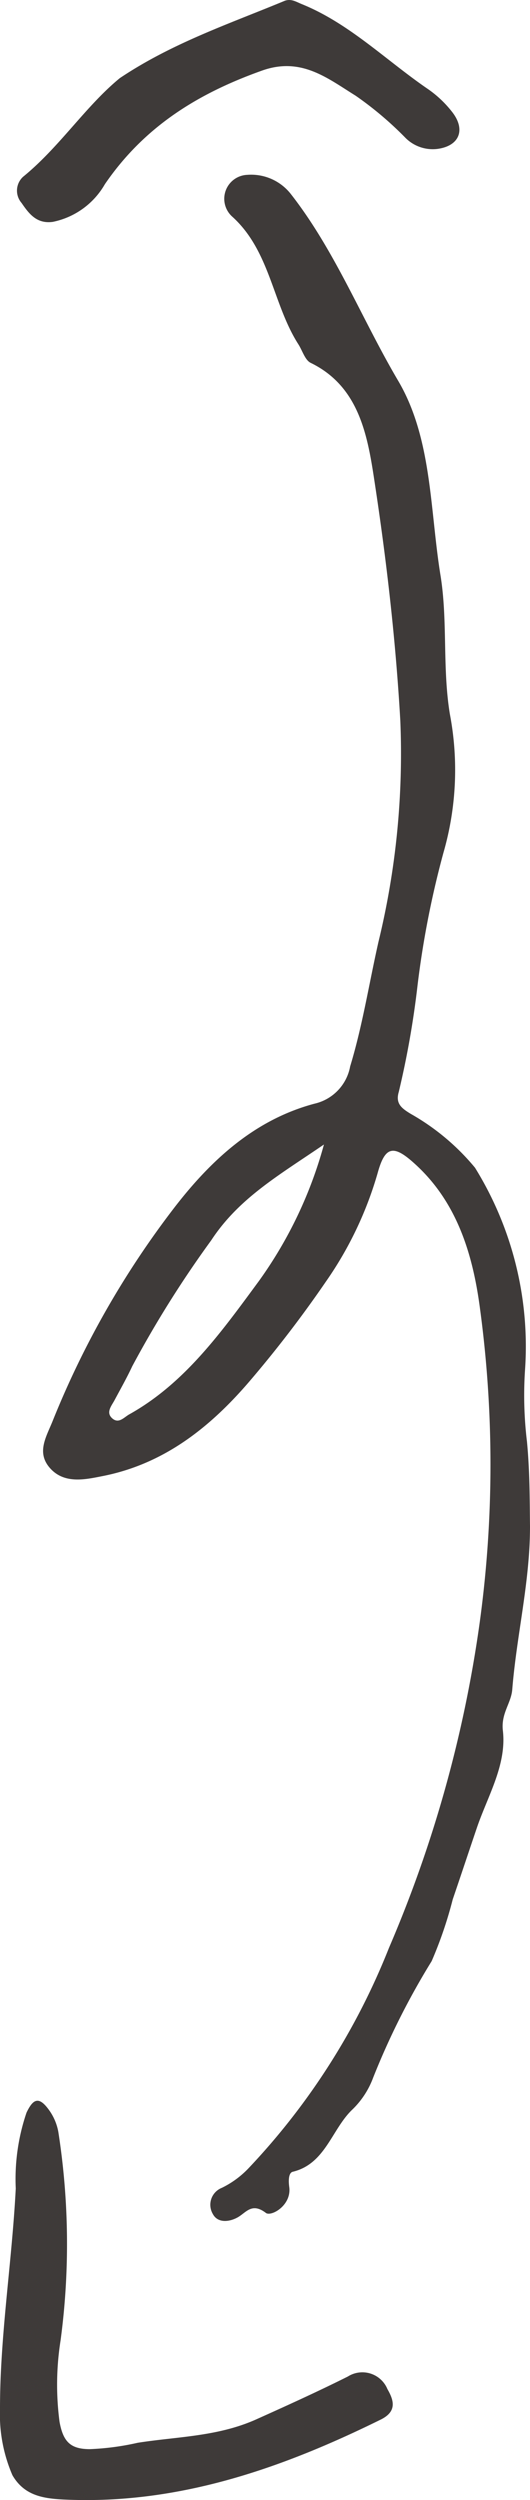
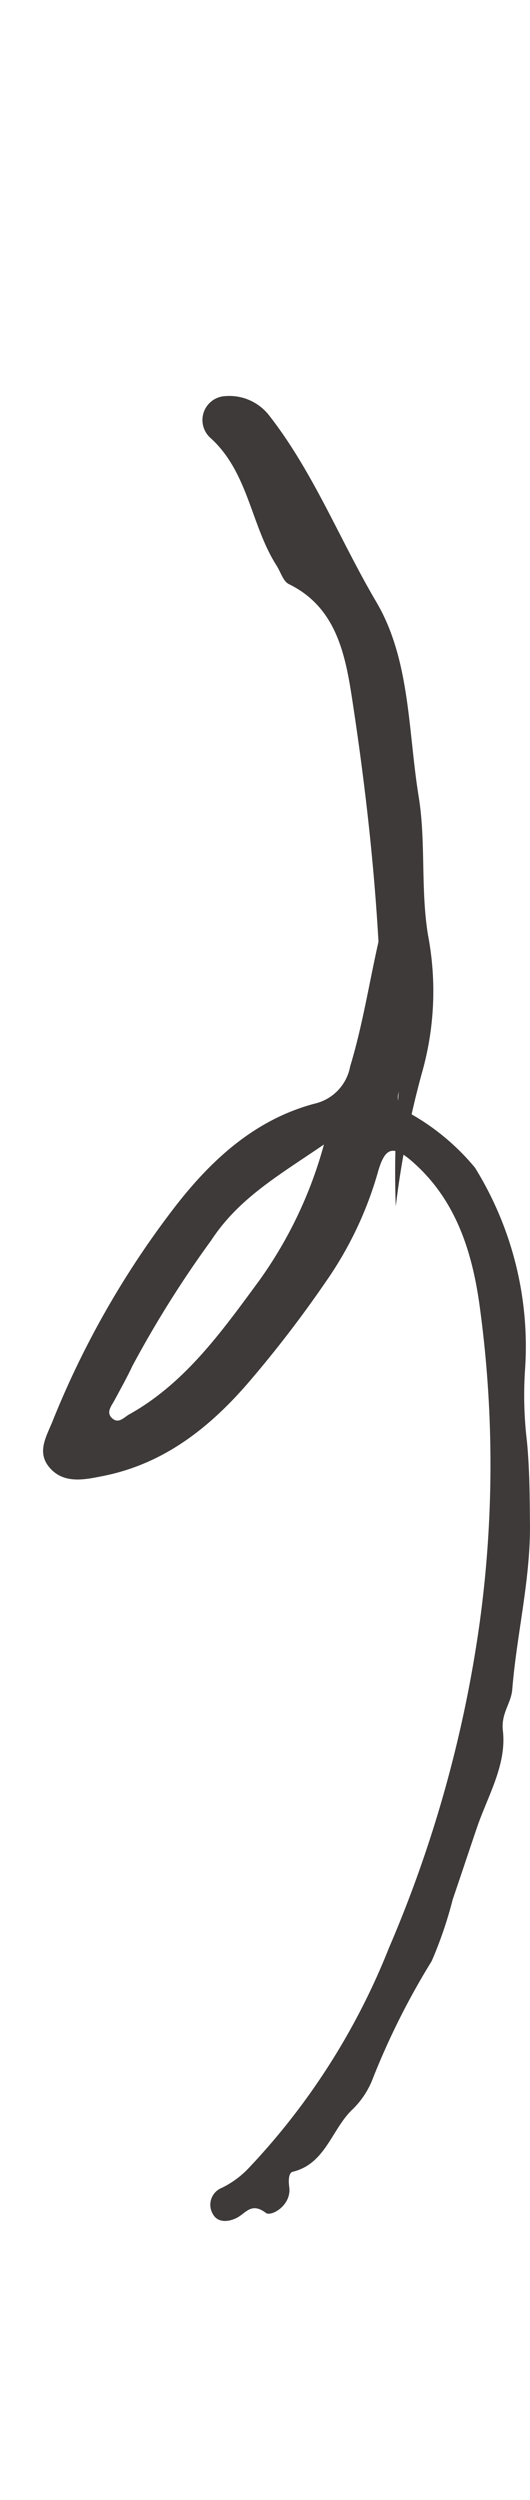
<svg xmlns="http://www.w3.org/2000/svg" width="34.98" height="164.86" viewBox="0 0 34.98 164.86">
  <defs>
    <style>.cls-1{fill:#3e3a39;}</style>
  </defs>
  <g id="レイヤー_2" data-name="レイヤー 2">
    <g id="レイヤー_1-2" data-name="レイヤー 1">
-       <path class="cls-1" d="M34.65,90.36a25.43,25.43,0,0,0,.13,4.7c.18,1.89.18,3.72.2,5.6,0,3.66-.88,7.15-1.17,10.74-.07.92-.75,1.57-.62,2.72.26,2.25-1,4.31-1.71,6.39-.53,1.56-1.07,3.19-1.6,4.74a27,27,0,0,1-1.39,4.07A49.13,49.13,0,0,0,24.63,137a5.64,5.64,0,0,1-1.43,2.16c-1.32,1.31-1.75,3.54-3.88,4.05-.27.07-.29.56-.23,1,.17,1.23-1.23,2-1.56,1.7-.92-.69-1.29,0-1.85.31s-1.31.38-1.63-.22a1.2,1.2,0,0,1,.59-1.73,6.14,6.14,0,0,0,1.77-1.3,45.45,45.45,0,0,0,9.26-14.52,83.35,83.35,0,0,0,6-21.53,76.73,76.73,0,0,0,0-20.7c-.48-3.59-1.54-7-4.32-9.5-1.39-1.26-1.94-1.14-2.43.65a24.12,24.12,0,0,1-3.43,7.17,77.38,77.38,0,0,1-5,6.52c-2.7,3.16-5.77,5.52-9.79,6.29-1.11.22-2.47.51-3.4-.54s-.22-2.1.2-3.17a59.34,59.34,0,0,1,8-14c2.49-3.23,5.37-5.82,9.25-6.86a3.09,3.09,0,0,0,2.36-2.46c.82-2.7,1.25-5.48,1.87-8.22a52.47,52.47,0,0,0,1.44-14.59c-.3-5.24-.9-10.49-1.69-15.68-.46-3.06-1-6.33-4.22-7.9-.38-.18-.55-.81-.82-1.23-1.7-2.66-1.85-6.16-4.38-8.43a1.58,1.58,0,0,1,1-2.74,3.33,3.33,0,0,1,2.89,1.27c2.93,3.75,4.68,8.24,7.08,12.31,2.24,3.8,2.09,8.49,2.79,12.81.49,3,.12,6.1.62,9.16a19.68,19.68,0,0,1-.42,9.14,61.3,61.3,0,0,0-1.71,8.74A59.61,59.61,0,0,1,26.32,72c-.23.77.18,1.08.79,1.45A15.24,15.24,0,0,1,31.35,77,22.38,22.38,0,0,1,34.65,90.36ZM13.94,81.79a71,71,0,0,0-5.21,8.3c-.36.77-.78,1.51-1.18,2.26-.21.38-.57.8-.14,1.18s.78-.08,1.13-.27c3.67-2.05,6.09-5.45,8.55-8.79a28,28,0,0,0,4.29-9C18.41,77.5,15.77,79,13.94,81.79Z" />
-       <path class="cls-1" d="M.82,163.22c.77,1.33,2,1.53,3.33,1.6,7.49.37,14.35-2,21-5.28,1.07-.54.84-1.27.42-2a1.79,1.79,0,0,0-2.61-.83c-2,1-4.05,1.93-6.1,2.85-2.54,1.12-5.17,1.11-7.77,1.52a17.3,17.3,0,0,1-3.16.42c-1.28,0-1.76-.49-2-1.8A18.7,18.7,0,0,1,4,154.32a47.92,47.92,0,0,0-.15-13.74,3.55,3.55,0,0,0-.68-1.53c-.63-.83-1-.62-1.42.26a13.58,13.58,0,0,0-.71,5C.79,149.17,0,154,0,158.83A10.1,10.1,0,0,0,.82,163.22Z" />
-       <path class="cls-1" d="M7.91,5.15C5.65,7,3.93,9.7,1.52,11.66a1.24,1.24,0,0,0-.1,1.72c.49.71,1,1.4,2.07,1.25a5.14,5.14,0,0,0,3.43-2.48c2.62-3.83,6.18-6,10.36-7.49,2.59-.93,4.32.49,6.19,1.65a22.69,22.69,0,0,1,3.25,2.74,2.54,2.54,0,0,0,2.15.77c1.43-.19,1.88-1.24,1-2.4a7.25,7.25,0,0,0-1.6-1.53C25.5,4,23.08,1.56,19.94.28c-.4-.16-.74-.4-1.19-.21C15.11,1.58,11.36,2.84,7.91,5.15Z" />
+       <path class="cls-1" d="M34.65,90.36a25.43,25.43,0,0,0,.13,4.7c.18,1.89.18,3.72.2,5.6,0,3.66-.88,7.15-1.17,10.74-.07.92-.75,1.57-.62,2.72.26,2.25-1,4.31-1.71,6.39-.53,1.56-1.07,3.19-1.6,4.74a27,27,0,0,1-1.39,4.07A49.13,49.13,0,0,0,24.63,137a5.64,5.64,0,0,1-1.43,2.16c-1.32,1.31-1.75,3.54-3.88,4.05-.27.07-.29.56-.23,1,.17,1.23-1.23,2-1.56,1.7-.92-.69-1.29,0-1.85.31s-1.31.38-1.63-.22a1.2,1.2,0,0,1,.59-1.73,6.14,6.14,0,0,0,1.77-1.3,45.45,45.45,0,0,0,9.26-14.52,83.35,83.35,0,0,0,6-21.53,76.73,76.73,0,0,0,0-20.7c-.48-3.59-1.54-7-4.32-9.5-1.39-1.26-1.94-1.14-2.43.65a24.12,24.12,0,0,1-3.43,7.17,77.38,77.38,0,0,1-5,6.52c-2.7,3.16-5.77,5.52-9.79,6.29-1.11.22-2.47.51-3.4-.54s-.22-2.1.2-3.17a59.34,59.34,0,0,1,8-14c2.49-3.23,5.37-5.82,9.25-6.86a3.09,3.09,0,0,0,2.36-2.46c.82-2.7,1.25-5.48,1.87-8.22c-.3-5.24-.9-10.49-1.69-15.68-.46-3.06-1-6.33-4.22-7.9-.38-.18-.55-.81-.82-1.23-1.7-2.66-1.85-6.16-4.38-8.43a1.58,1.58,0,0,1,1-2.74,3.33,3.33,0,0,1,2.89,1.27c2.93,3.75,4.68,8.24,7.08,12.31,2.24,3.8,2.09,8.49,2.79,12.81.49,3,.12,6.1.62,9.16a19.68,19.68,0,0,1-.42,9.14,61.3,61.3,0,0,0-1.71,8.74A59.61,59.61,0,0,1,26.32,72c-.23.77.18,1.08.79,1.45A15.24,15.24,0,0,1,31.35,77,22.38,22.38,0,0,1,34.65,90.36ZM13.94,81.79a71,71,0,0,0-5.21,8.3c-.36.77-.78,1.51-1.18,2.26-.21.38-.57.8-.14,1.18s.78-.08,1.13-.27c3.67-2.05,6.09-5.45,8.55-8.79a28,28,0,0,0,4.29-9C18.41,77.5,15.77,79,13.94,81.79Z" />
    </g>
  </g>
</svg>